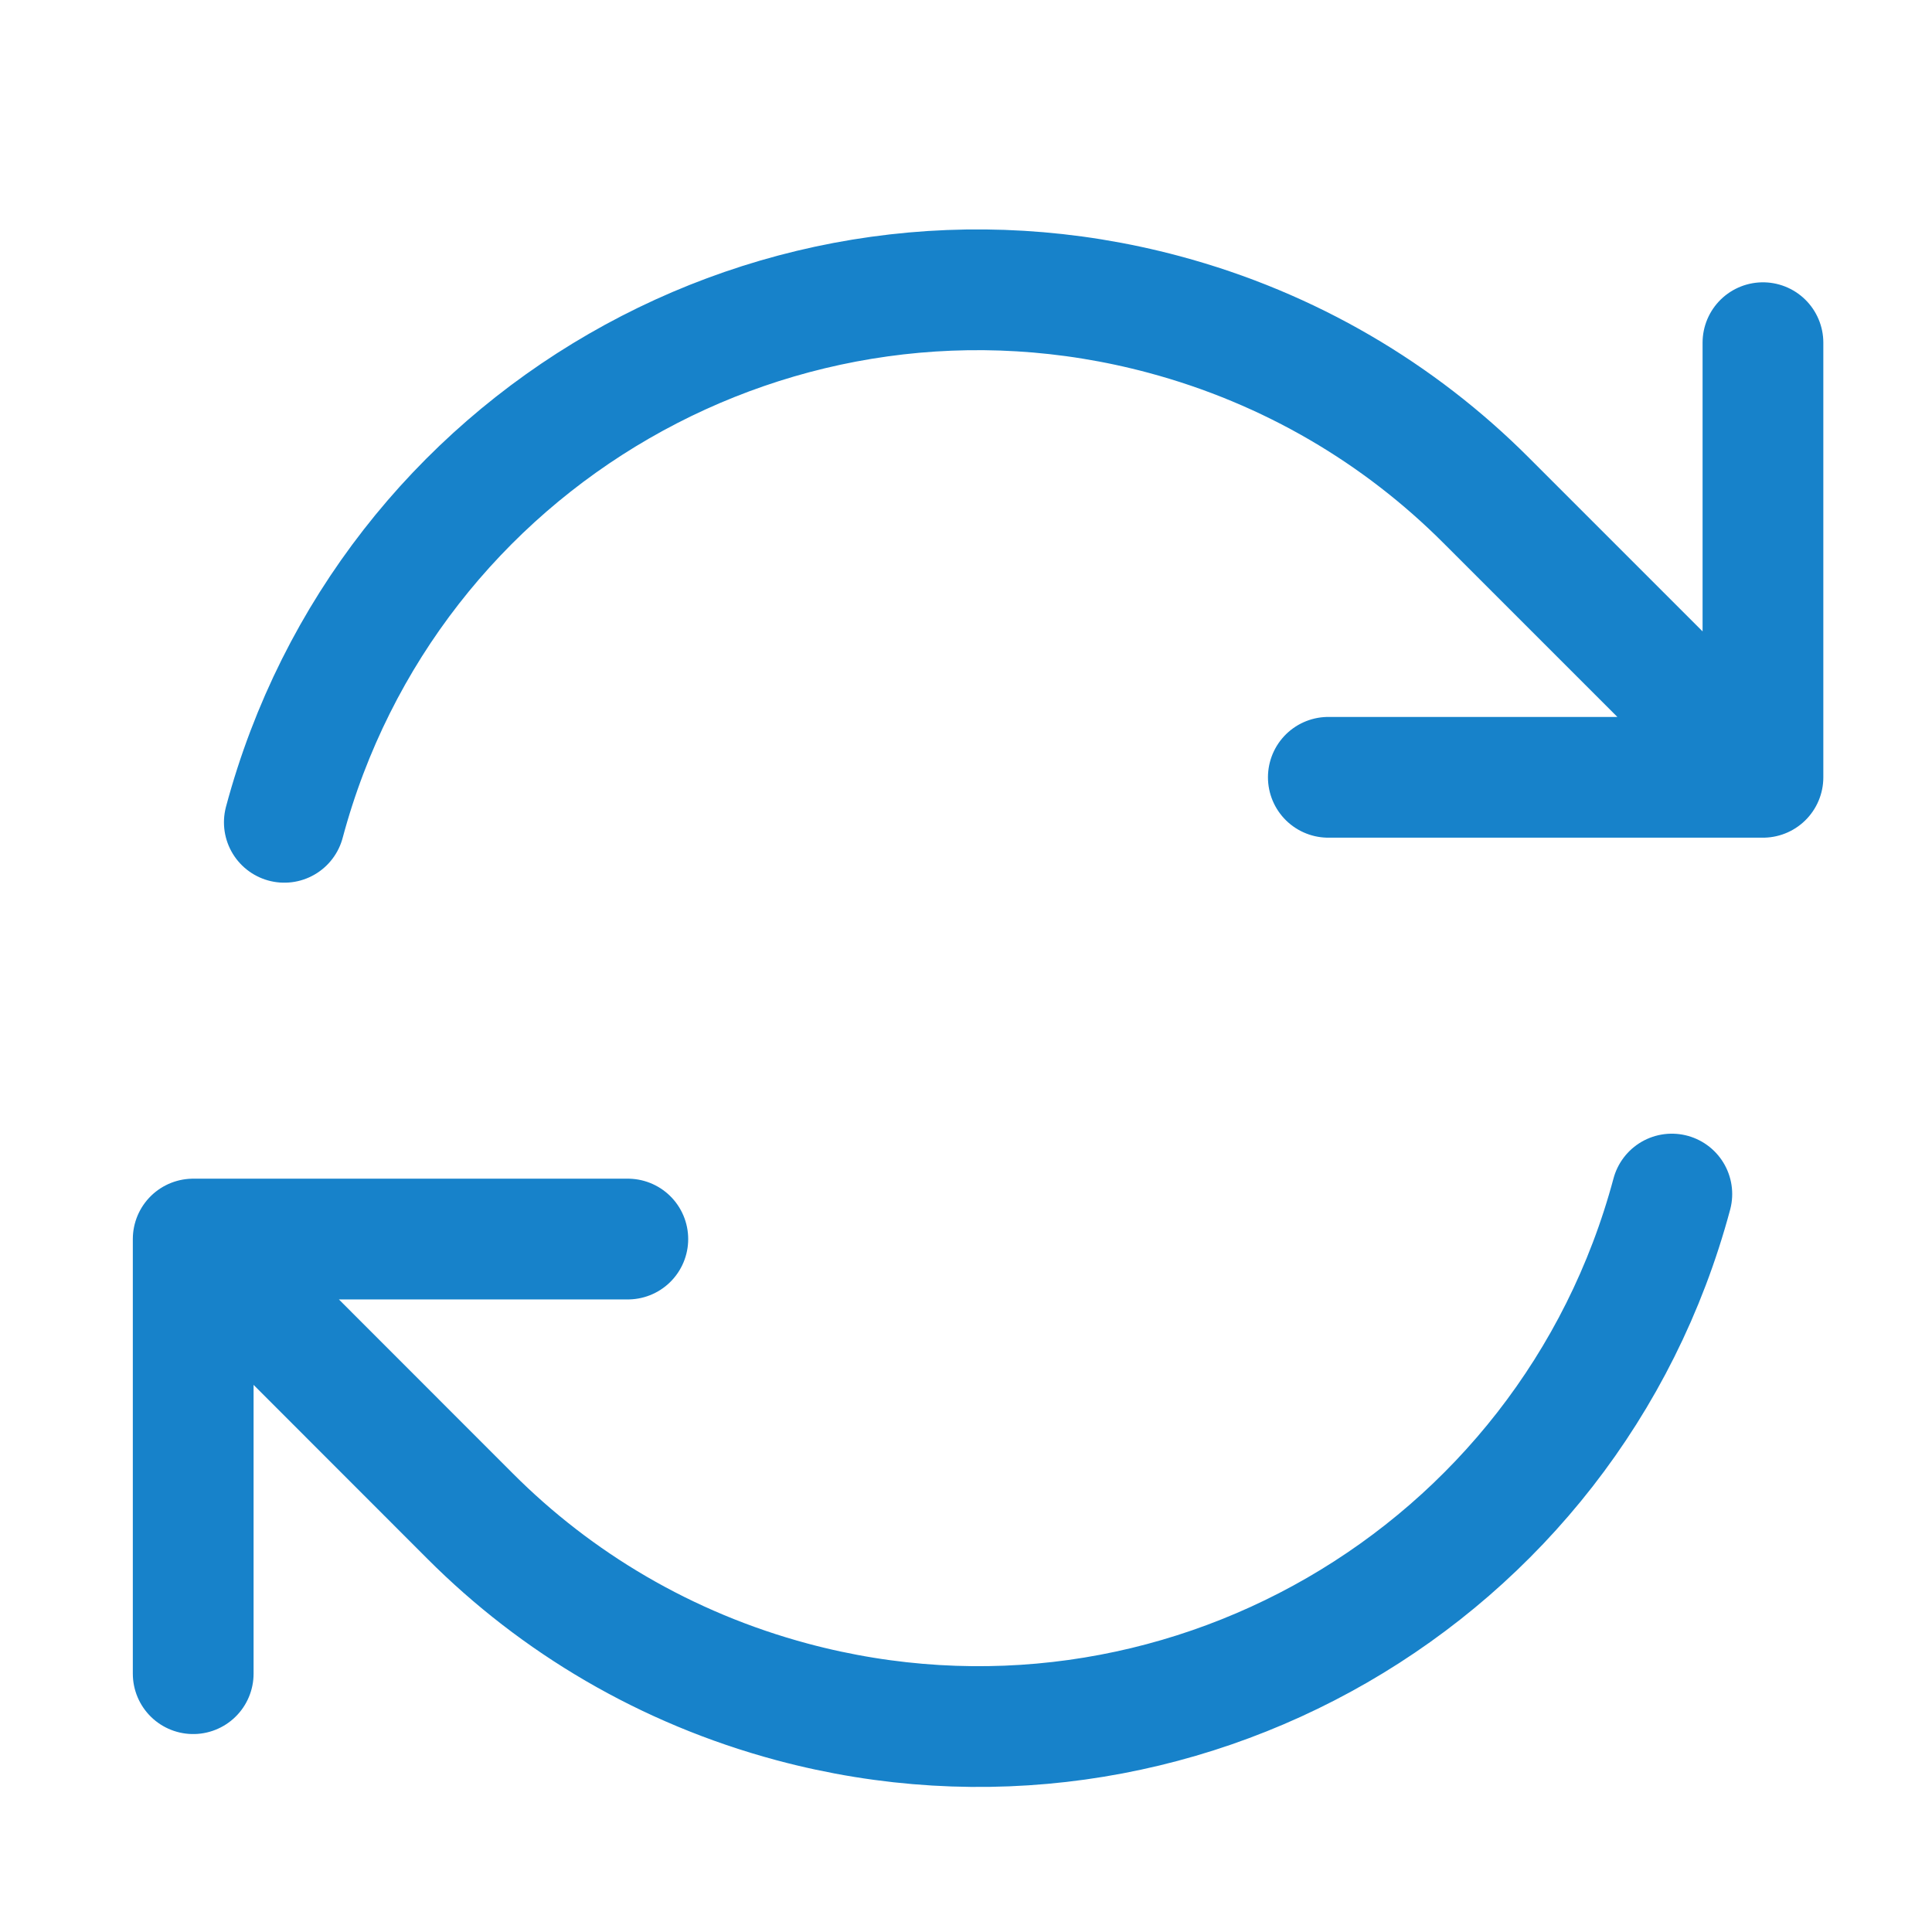
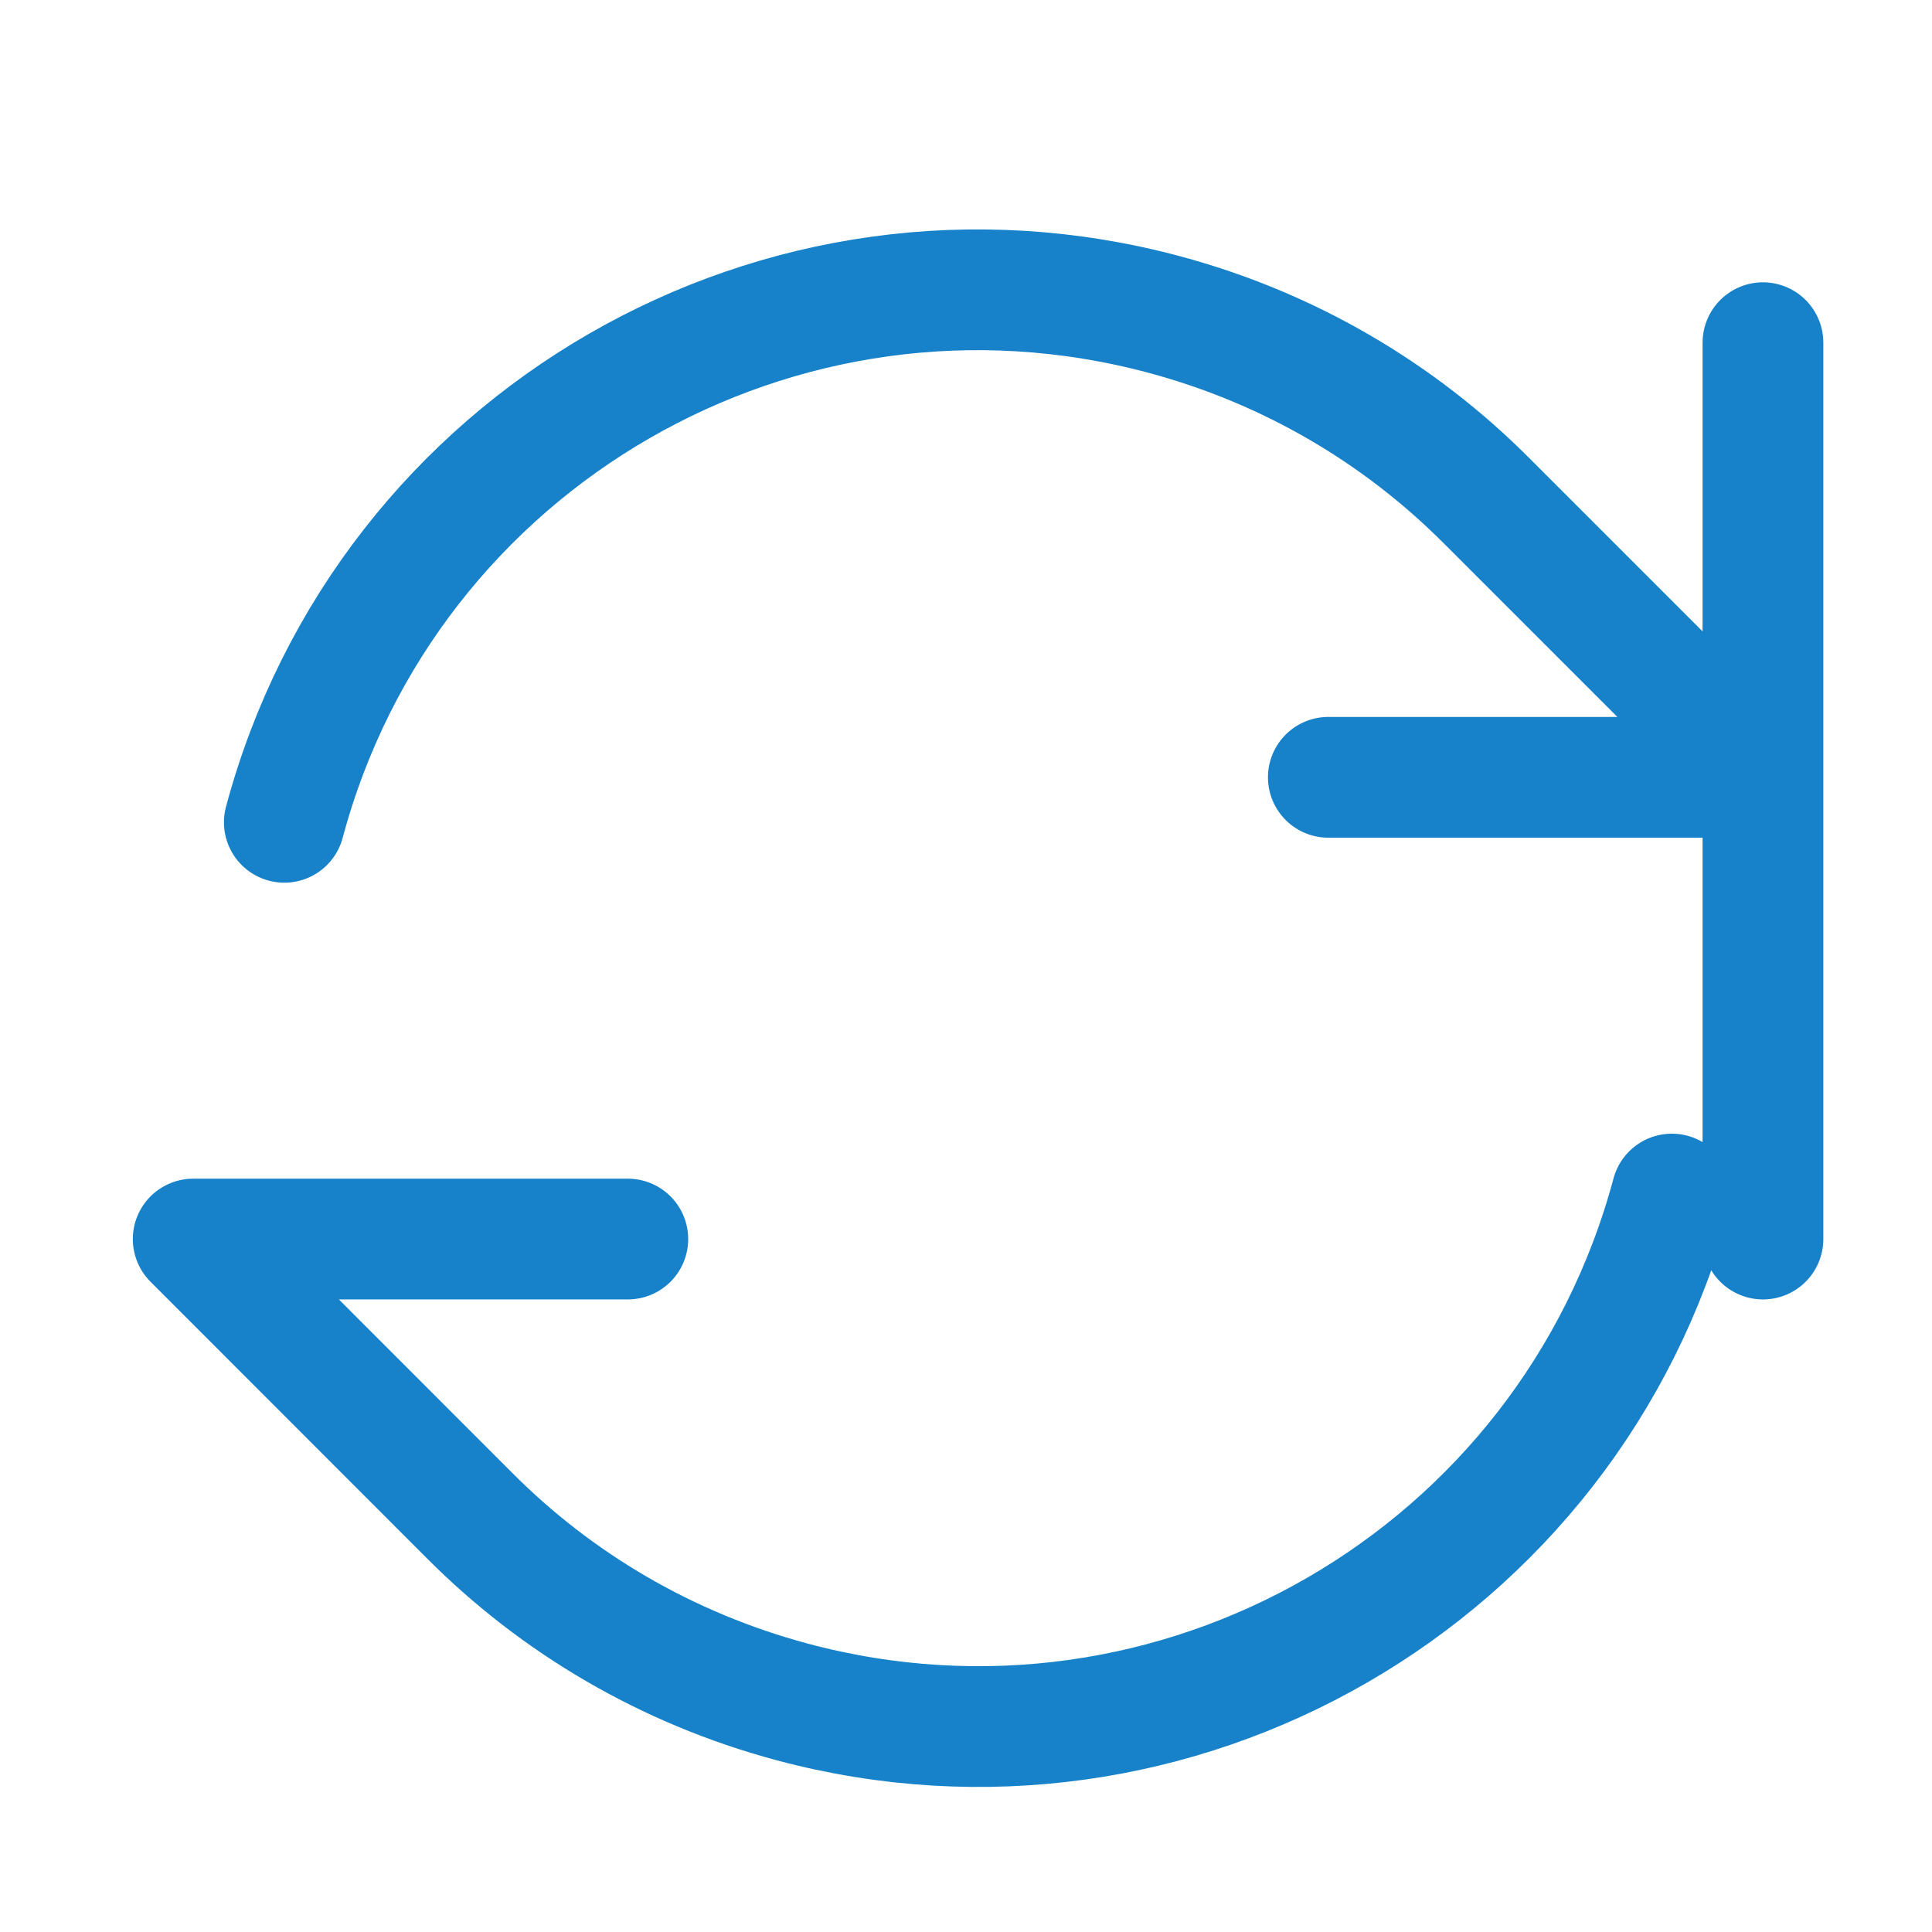
<svg xmlns="http://www.w3.org/2000/svg" width="24" height="24" viewBox="0 0 24 24" fill="none">
-   <path d="M16.501 9.656H21.9V9.654M2.4 20.791V15.392M2.4 15.392L7.799 15.392M2.4 15.392L5.84 18.834C6.911 19.907 8.271 20.721 9.841 21.142C14.6 22.417 19.492 19.593 20.768 14.833M3.532 10.215C4.807 5.455 9.699 2.631 14.459 3.906C16.029 4.327 17.388 5.141 18.46 6.214L21.9 9.654M21.9 4.257V9.654" stroke="#1782CA" stroke-width="1.5" stroke-linecap="round" stroke-linejoin="round" />
+   <path d="M16.501 9.656H21.9V9.654V15.392M2.4 15.392L7.799 15.392M2.4 15.392L5.84 18.834C6.911 19.907 8.271 20.721 9.841 21.142C14.6 22.417 19.492 19.593 20.768 14.833M3.532 10.215C4.807 5.455 9.699 2.631 14.459 3.906C16.029 4.327 17.388 5.141 18.46 6.214L21.9 9.654M21.9 4.257V9.654" stroke="#1782CA" stroke-width="1.5" stroke-linecap="round" stroke-linejoin="round" />
</svg>